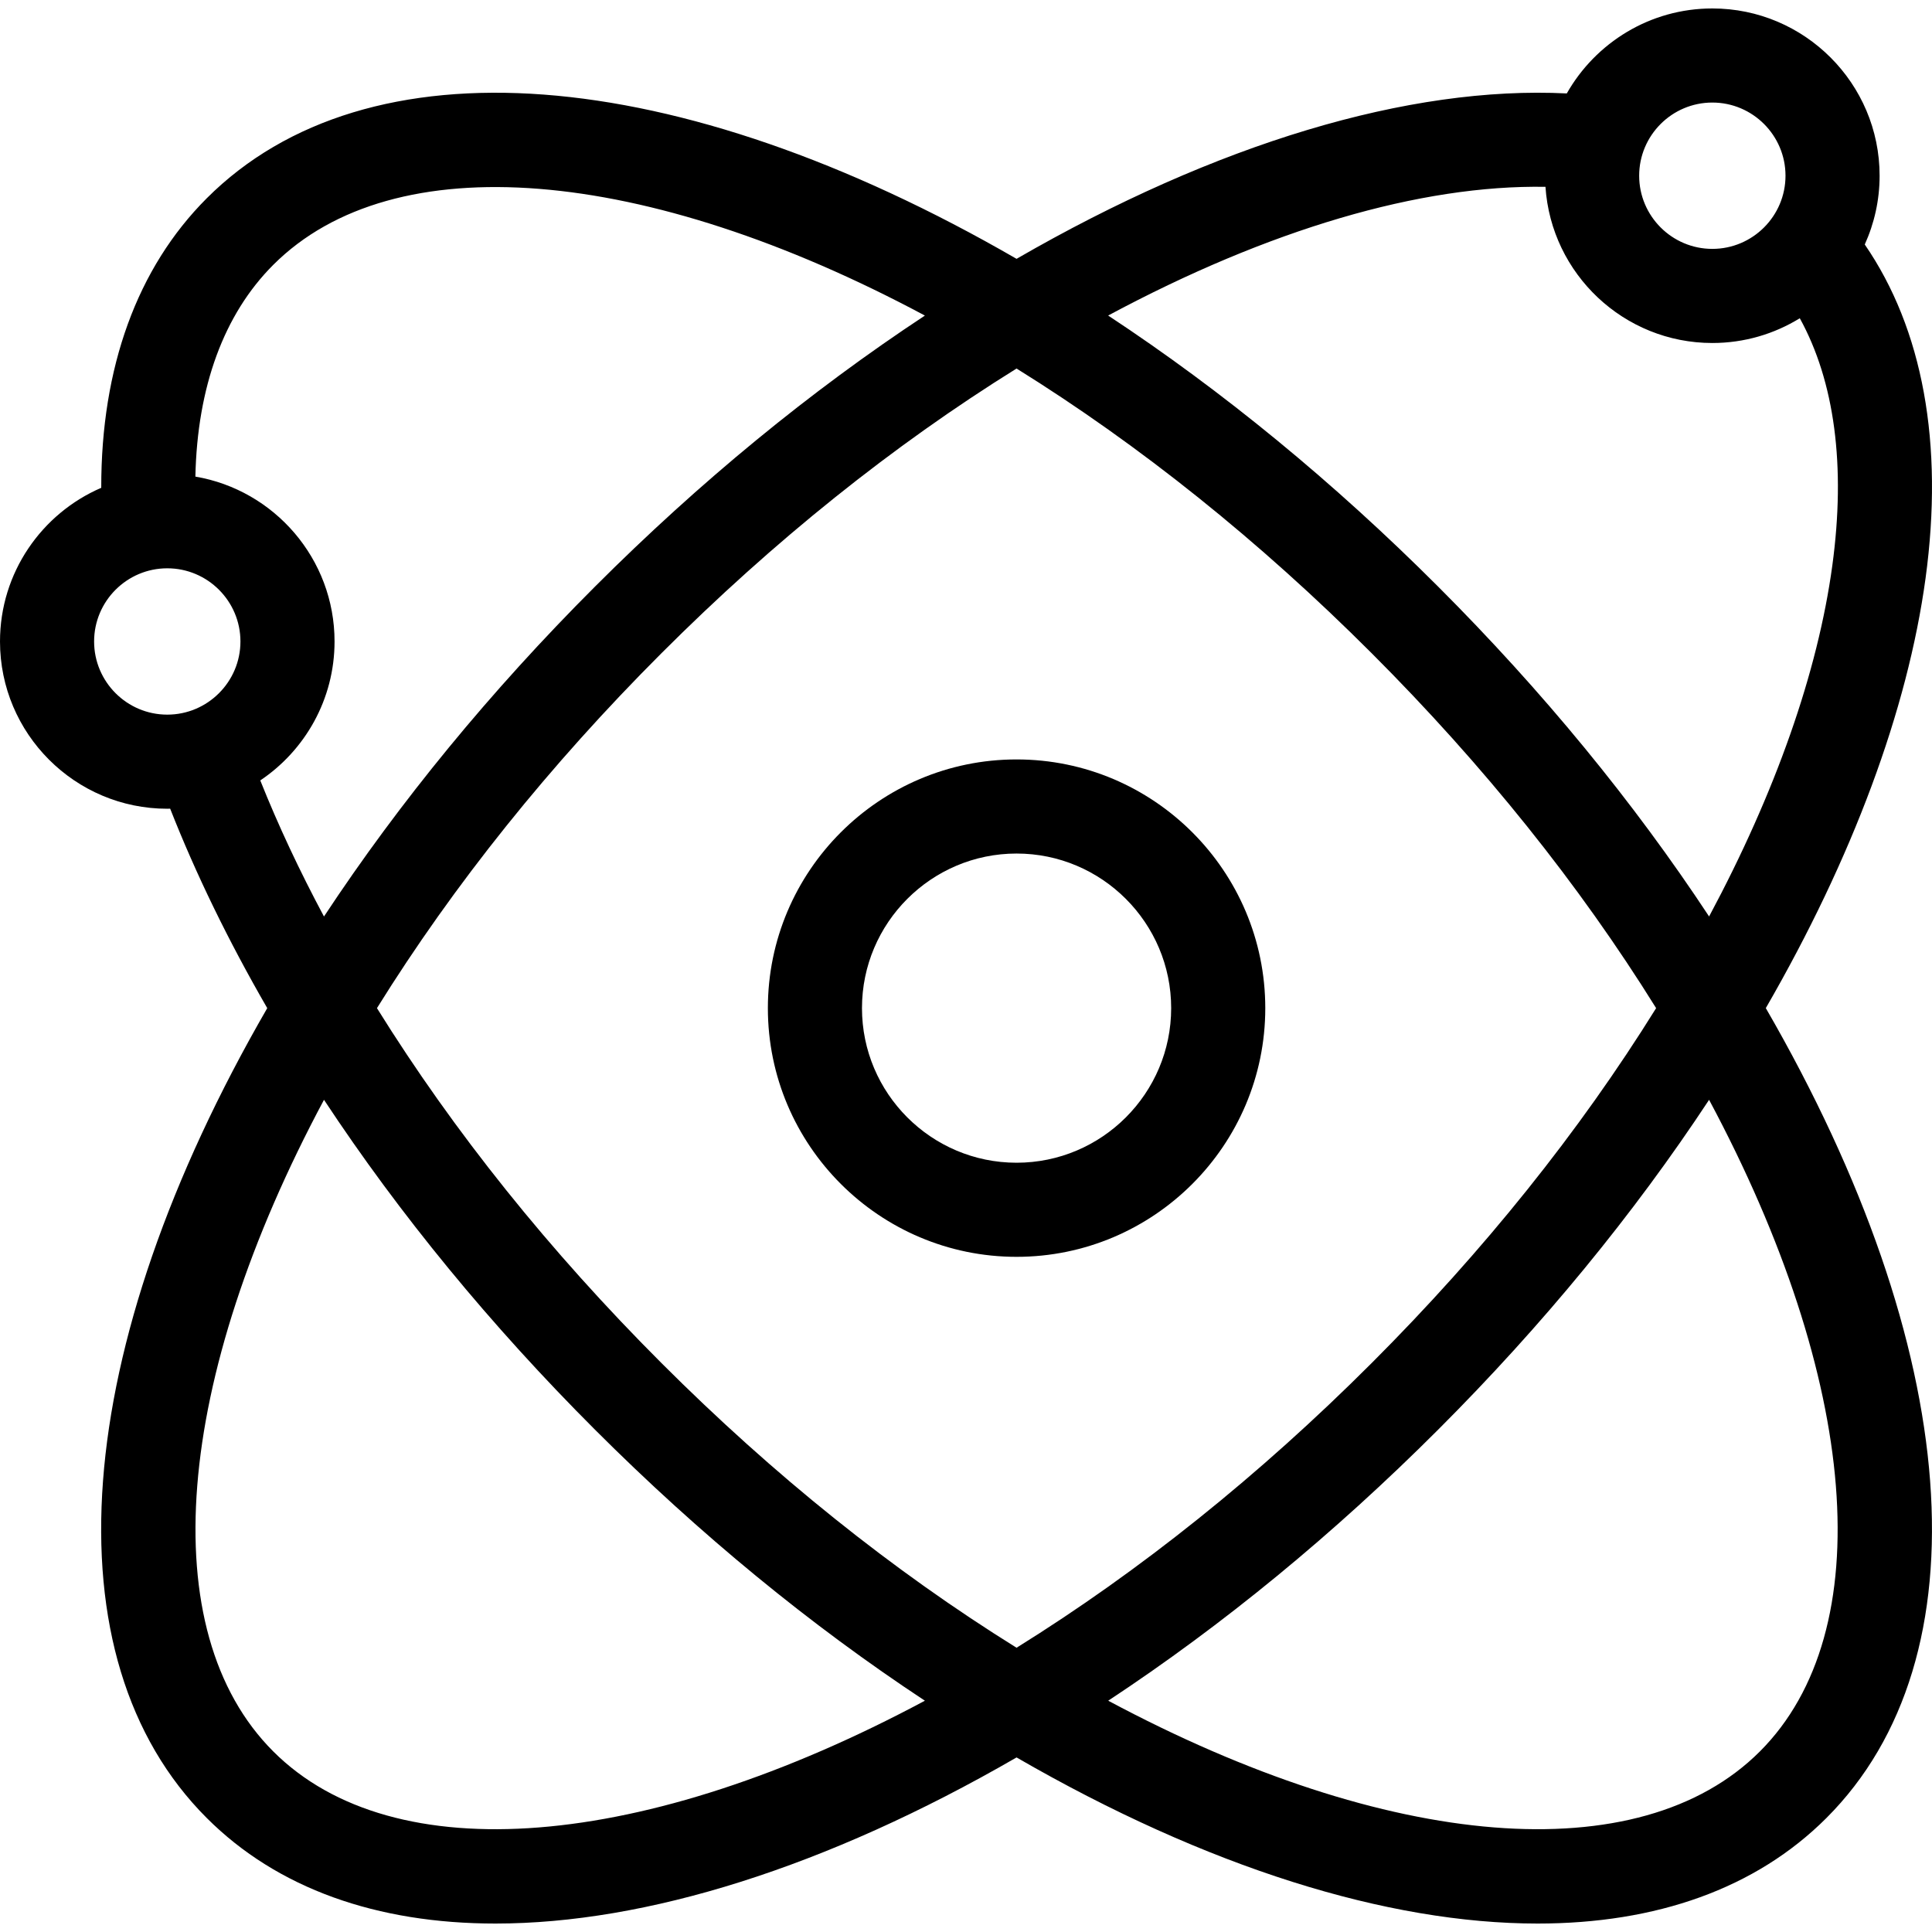
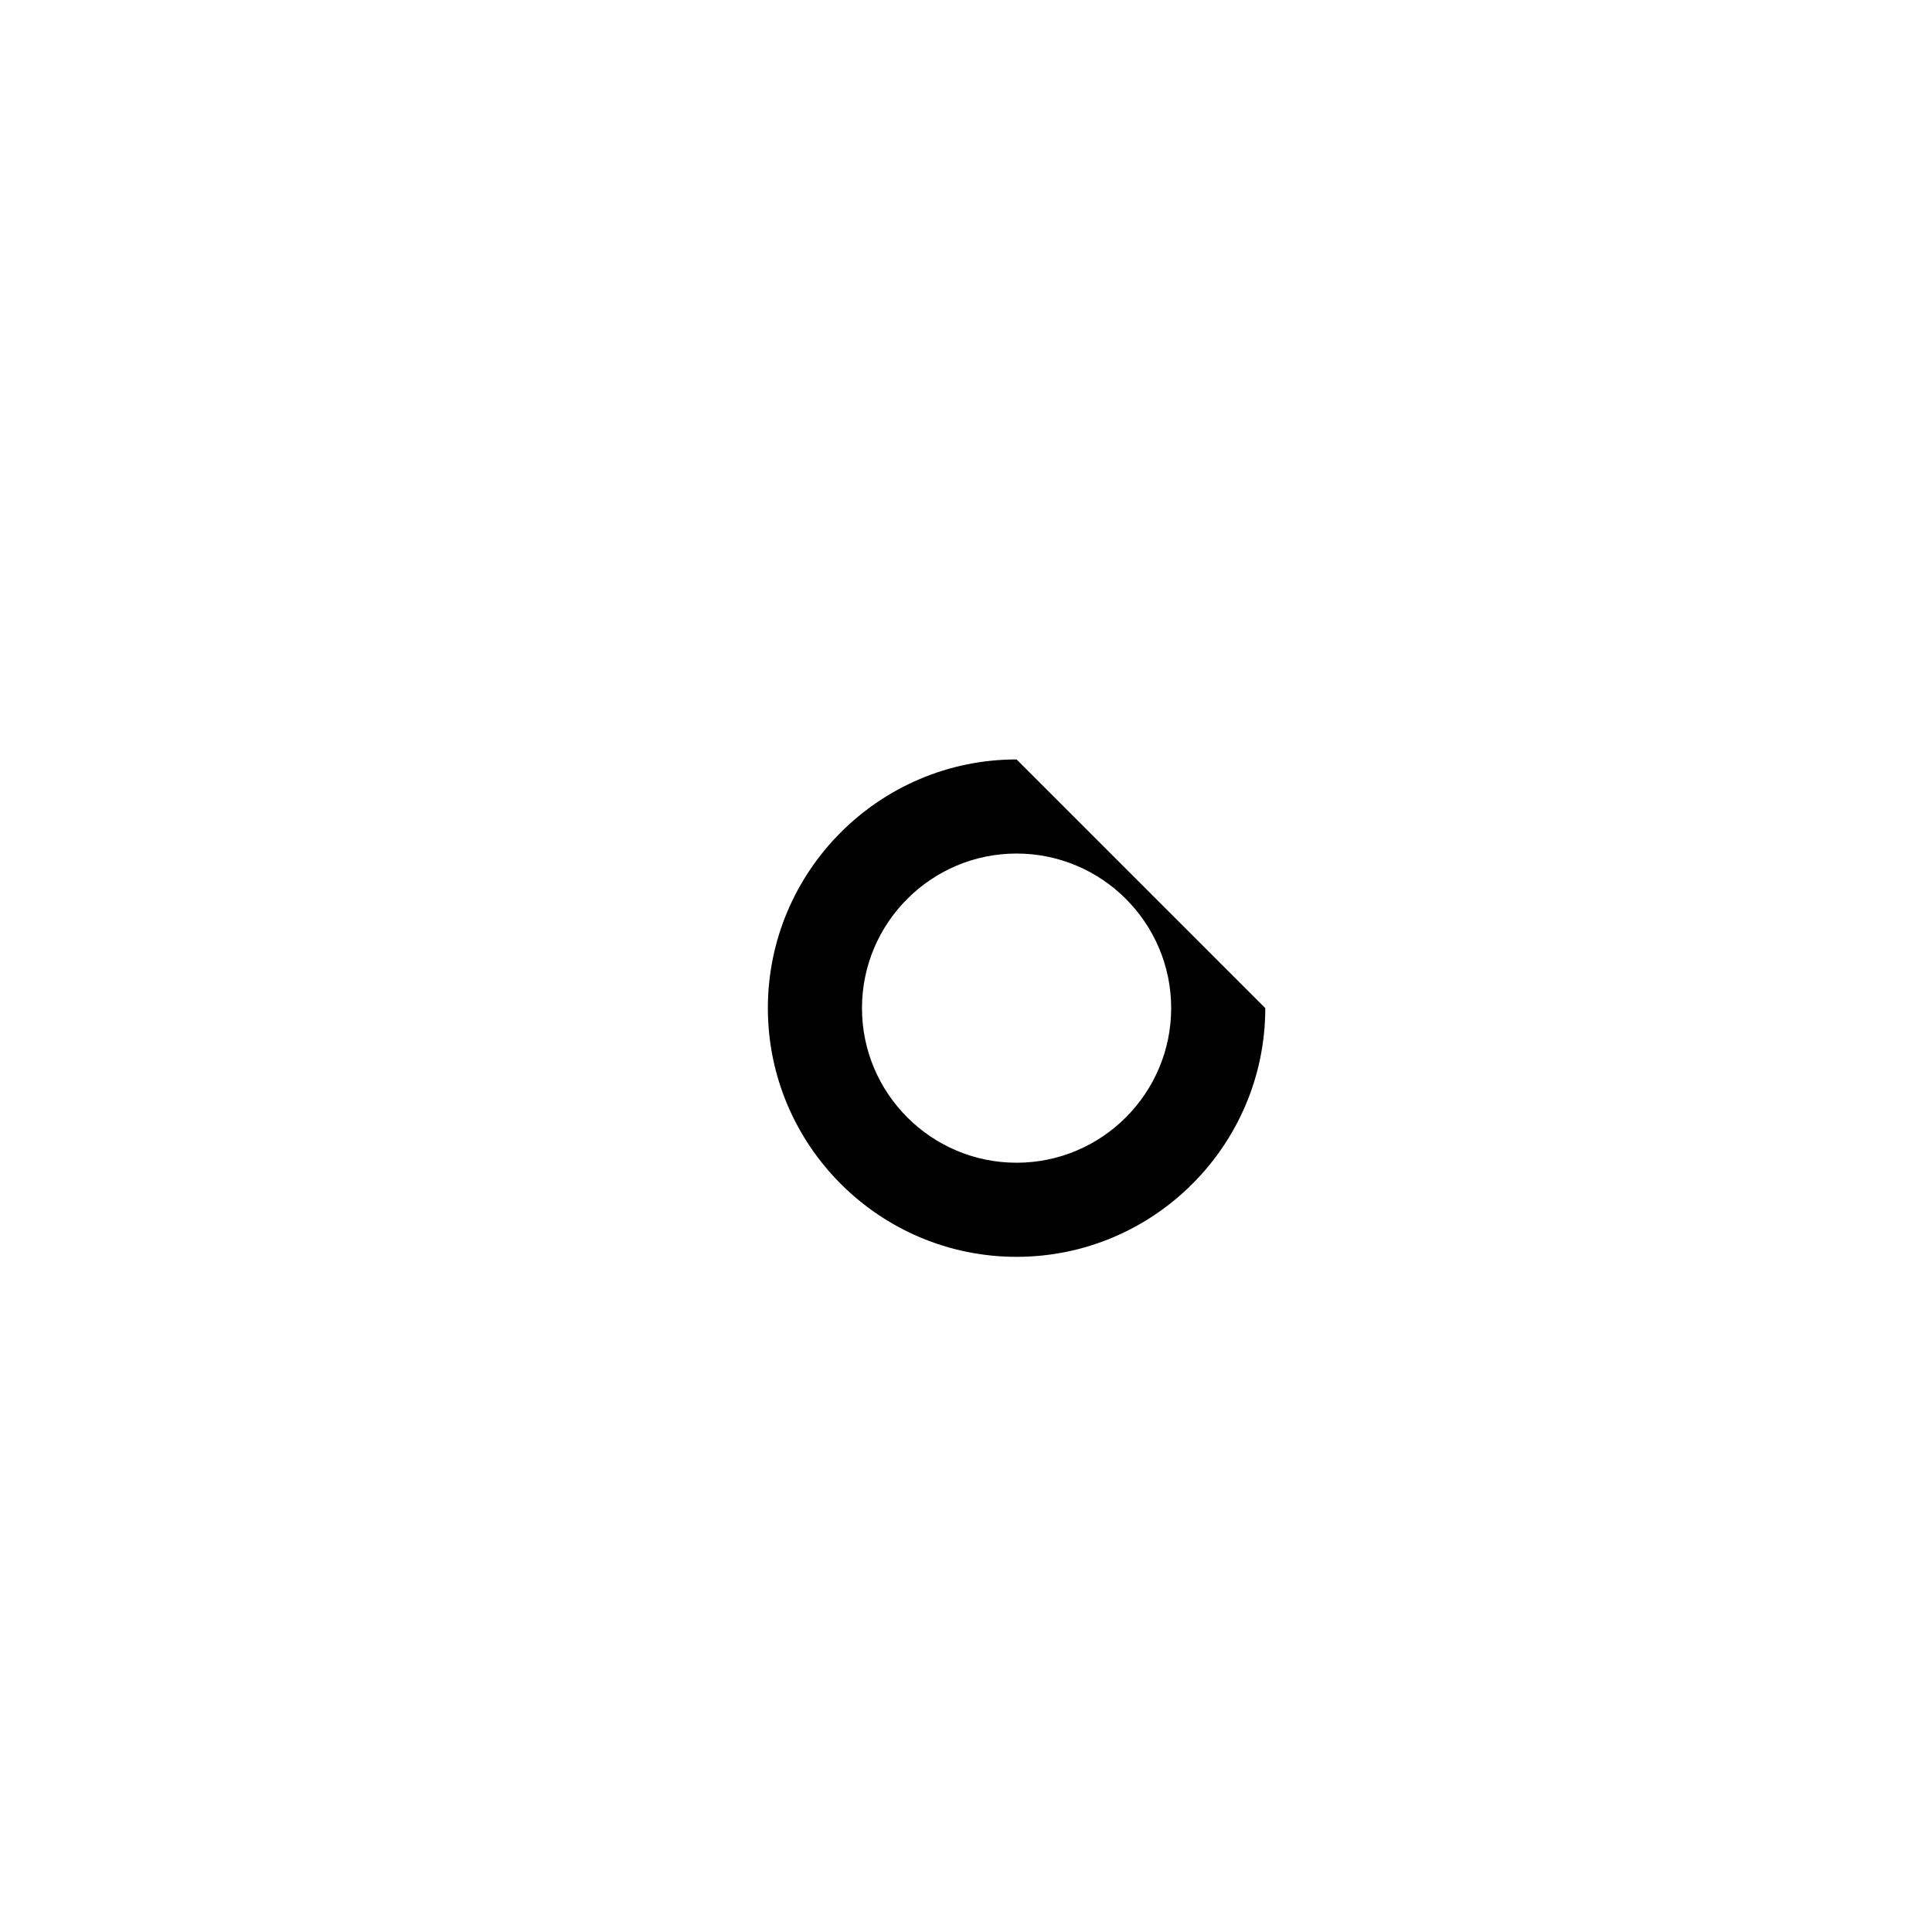
<svg xmlns="http://www.w3.org/2000/svg" version="1.1" id="Layer_1" x="0px" y="0px" viewBox="0 0 512.001 512.001" style="enable-background:new 0 0 512.001 512.001;" xml:space="preserve">
  <g>
    <g>
-       <path d="M269.402,201.258c-36.341,0-65.908,29.567-65.908,65.908c0,36.343,29.567,65.909,65.908,65.909    c36.344,0,65.911-29.567,65.911-65.909C335.312,230.825,305.746,201.258,269.402,201.258z M269.402,308.136    c-22.591,0-40.969-18.379-40.969-40.97s18.379-40.969,40.969-40.969c22.591,0,40.971,18.379,40.971,40.969    S291.994,308.136,269.402,308.136z" />
+       <path d="M269.402,201.258c-36.341,0-65.908,29.567-65.908,65.908c0,36.343,29.567,65.909,65.908,65.909    c36.344,0,65.911-29.567,65.911-65.909z M269.402,308.136    c-22.591,0-40.969-18.379-40.969-40.97s18.379-40.969,40.969-40.969c22.591,0,40.971,18.379,40.971,40.969    S291.994,308.136,269.402,308.136z" />
    </g>
  </g>
  <g>
    <g>
-       <path d="M510.298,153.212c4.854-35.67-0.718-66.01-16.116-88.421c2.52-5.563,3.935-11.729,3.935-18.223    c0-24.443-19.885-44.329-44.329-44.329c-16.518,0-30.946,9.089-38.571,22.521c-41.761-2.087-92.892,13.258-145.817,43.833    C179.038,16.37,97.225,10.097,54.785,52.552C36.34,70.997,26.787,97.389,26.831,129.274C11.065,136.075,0,151.765,0,169.996    c0,24.443,19.886,44.329,44.329,44.329c0.257,0,0.51-0.015,0.766-0.02c6.818,17.34,15.442,35.057,25.73,52.862    C18.602,357.528,12.33,439.341,54.783,481.781c18.729,18.734,45.116,27.982,76.527,27.981    c39.774-0.001,87.601-14.843,138.089-44.02c50.492,29.18,98.314,44.02,138.092,44.02c31.41,0,57.805-9.247,76.536-27.978    c42.45-42.451,36.167-124.268-16.07-214.624C490.933,227.386,505.548,188.12,510.298,153.212z M453.788,27.178    c10.691,0,19.39,8.699,19.39,19.39c0,10.691-8.699,19.39-19.39,19.39s-19.39-8.699-19.39-19.39S443.096,27.178,453.788,27.178z     M409.567,49.511c1.521,23.075,20.767,41.387,44.221,41.387c8.491,0,16.429-2.404,23.177-6.56    c9.231,16.76,12.215,39.108,8.622,65.513c-3.856,28.343-15.083,60.193-32.658,93.024c-20.036-30.388-44.115-59.724-71.812-87.423    c-27.696-27.696-57.041-51.781-87.445-71.834C336.244,60.79,376.448,48.95,409.567,49.511z M44.329,189.386    c-10.691,0-19.39-8.698-19.39-19.39c0-10.691,8.699-19.39,19.39-19.39c10.691,0,19.39,8.699,19.39,19.39    C63.72,180.687,55.021,189.386,44.329,189.386z M68.976,206.822c11.861-7.964,19.683-21.498,19.683-36.826    c0-21.903-15.974-40.137-36.881-43.691c0.505-23.761,7.542-43.018,20.642-56.119c31.886-31.895,98.414-26.287,172.688,13.445    c-30.398,20.05-59.734,44.131-87.424,71.821c-27.694,27.694-51.776,57.033-71.826,87.432    C79.345,230.718,73.708,218.664,68.976,206.822z M72.417,464.147c-31.895-31.885-26.287-98.414,13.445-172.686    c20.049,30.397,44.13,59.733,71.821,87.424c27.691,27.69,57.027,51.771,87.424,71.821    C170.833,490.435,104.306,496.043,72.417,464.147z M175.319,361.249c-29.709-29.708-55.052-61.328-75.421-94.082    c20.367-32.753,45.711-64.372,75.421-94.082c29.709-29.709,61.328-55.053,94.082-75.421    c32.753,20.369,64.373,45.712,94.082,75.421c29.718,29.719,55.058,61.337,75.409,94.082c-20.35,32.743-45.69,64.363-75.409,94.082    c-29.709,29.709-61.329,55.053-94.082,75.421C236.648,416.302,205.027,390.958,175.319,361.249z M466.392,464.148    c-31.896,31.893-98.427,26.287-172.7-13.443c30.397-20.049,59.733-44.13,87.424-71.821c27.699-27.699,51.776-57.035,71.811-87.421    C492.668,365.731,498.283,432.259,466.392,464.148z" />
-     </g>
+       </g>
  </g>
  <g>
</g>
  <g>
</g>
  <g>
</g>
  <g>
</g>
  <g>
</g>
  <g>
</g>
  <g>
</g>
  <g>
</g>
  <g>
</g>
  <g>
</g>
  <g>
</g>
  <g>
</g>
  <g>
</g>
  <g>
</g>
  <g>
</g>
</svg>